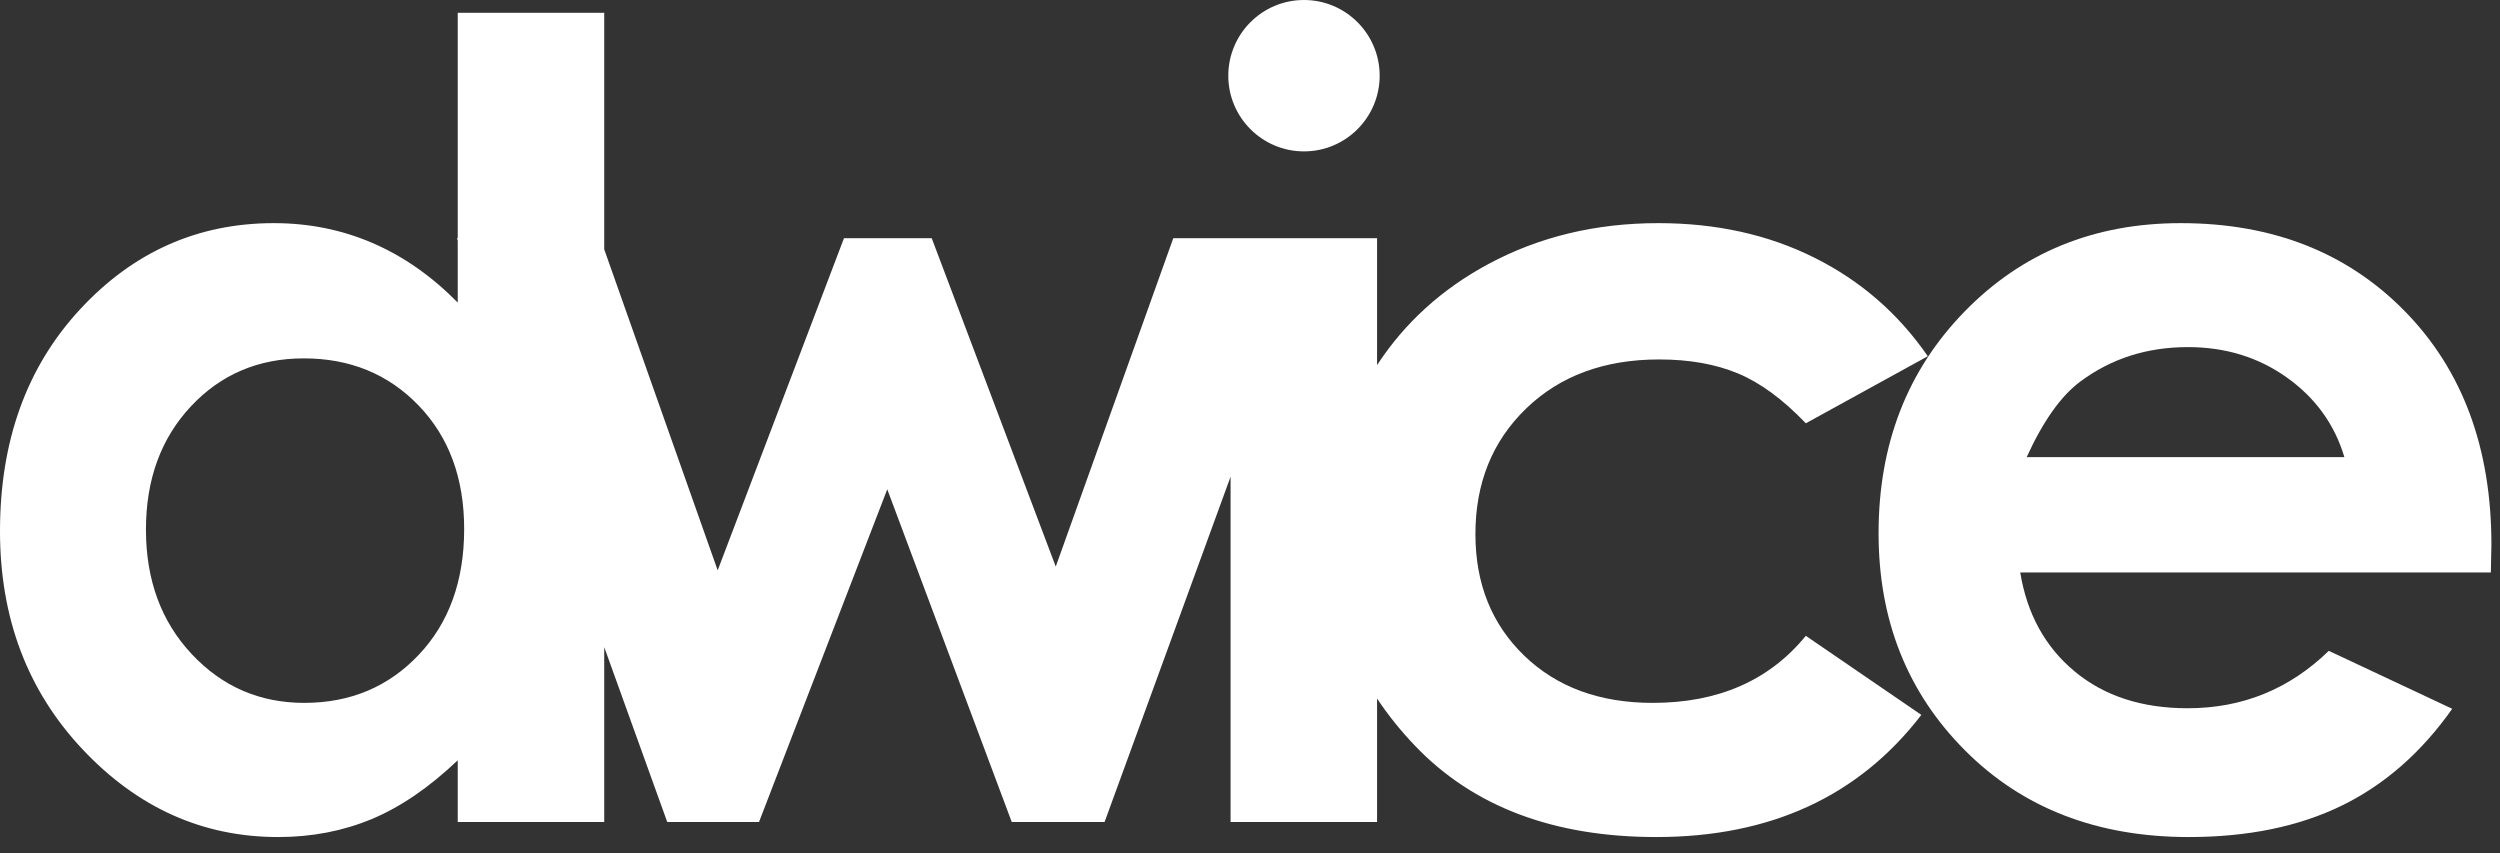
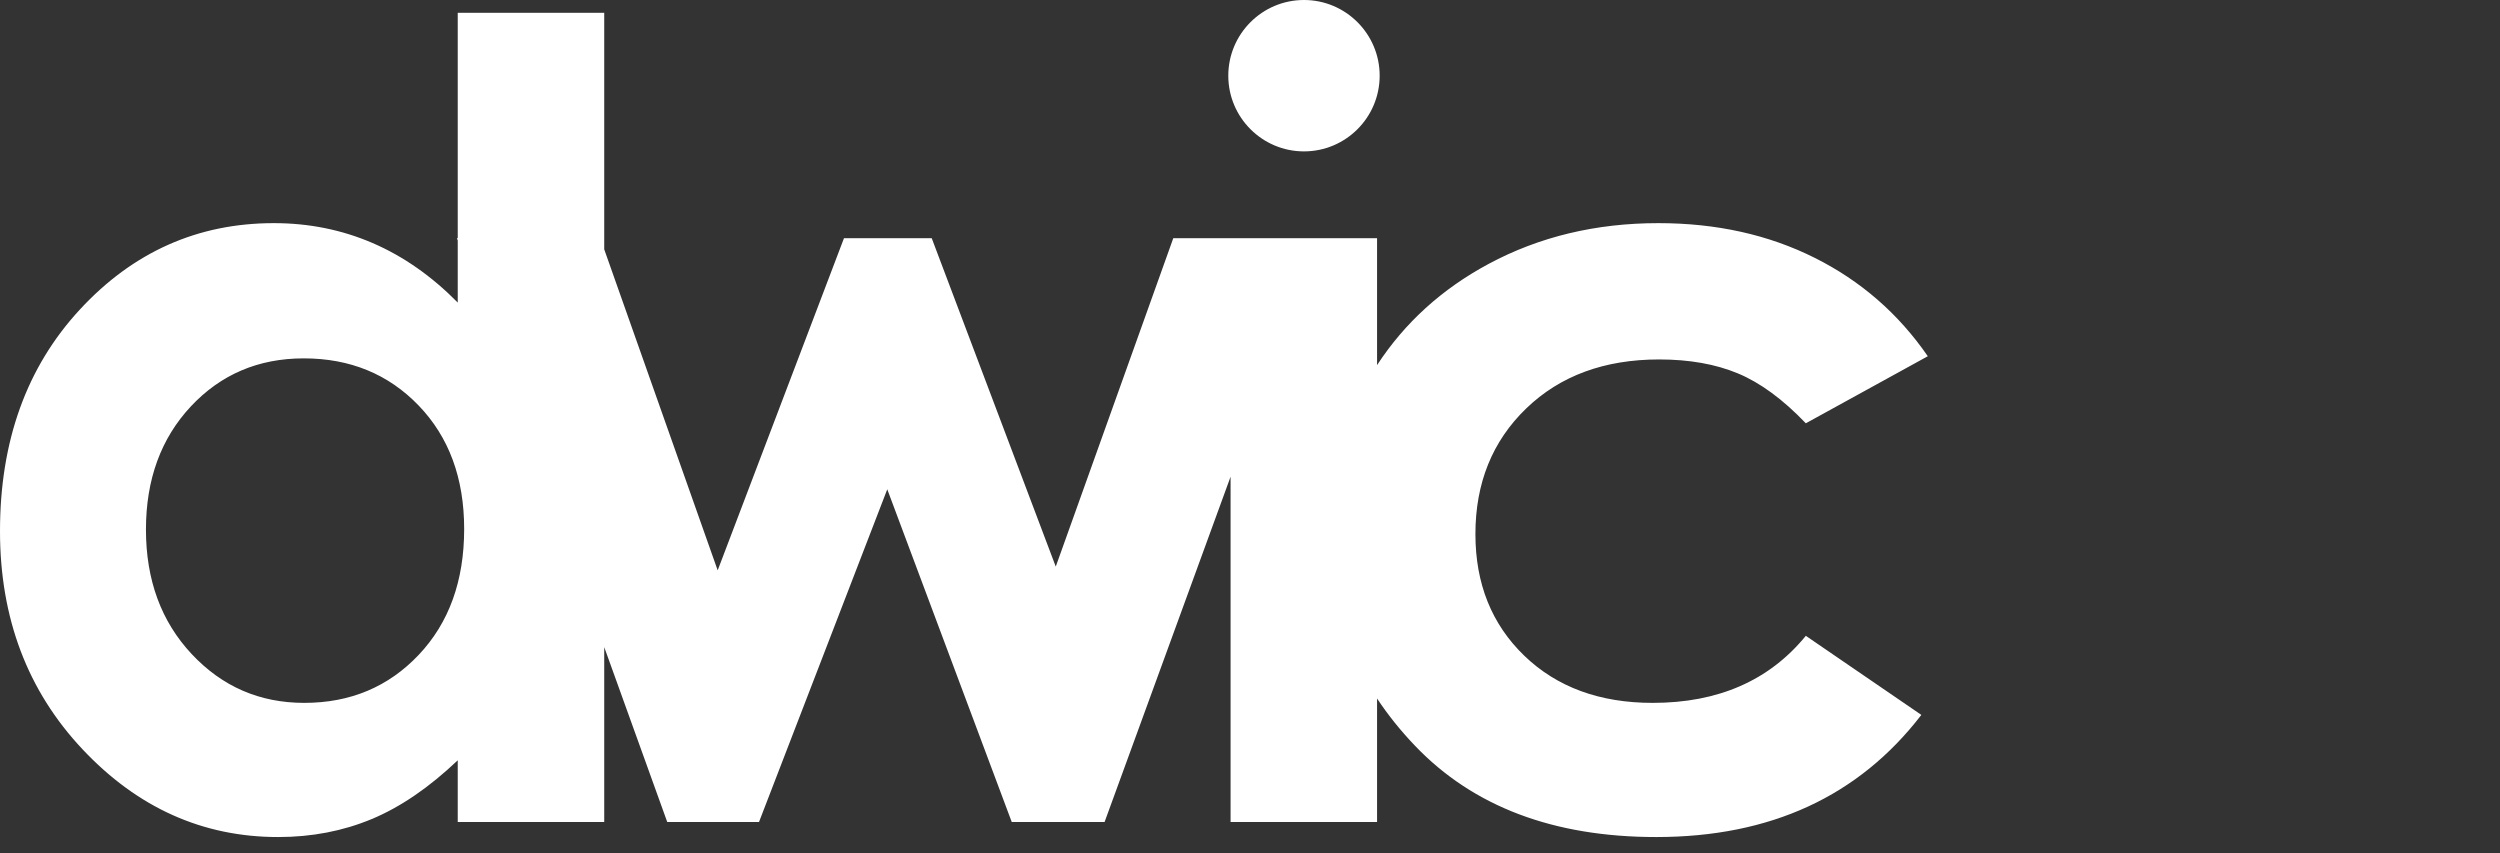
<svg xmlns="http://www.w3.org/2000/svg" width="100%" height="100%" viewBox="0 0 126 43" version="1.1" xml:space="preserve" style="fill-rule:evenodd;clip-rule:evenodd;stroke-linejoin:round;stroke-miterlimit:2;">
  <rect x="0" y="0" width="126" height="43" fill="#333333" stroke="none" />
  <g transform="matrix(0.1,0,0,0.1,-413.995,-770.318)">
    <path d="M4833.99,8055.23L4833.99,8117.47L4760.16,8117.47L4760.16,7943.45L4696.66,8117.47L4649.87,8117.47L4587.13,7949.79L4522.49,8117.47L4476.24,8117.47L4444.48,8029.33L4444.48,8117.47L4370.65,8117.47L4370.65,8086.37C4356.24,8100.07 4341.79,8109.95 4327.29,8115.99C4312.79,8122.03 4297.08,8125.05 4280.15,8125.05C4242.15,8125.05 4209.28,8110.31 4181.55,8080.83C4153.81,8051.35 4139.95,8014.7 4139.95,7970.89C4139.95,7925.45 4153.36,7888.22 4180.2,7859.19C4207.03,7830.16 4239.63,7815.64 4277.99,7815.64C4295.64,7815.64 4312.2,7818.98 4327.69,7825.65C4343.18,7832.32 4357.5,7842.33 4370.65,7855.67L4370.65,7824.4L4370.22,7823.22L4370.65,7823.22L4370.65,7709.62L4444.48,7709.62L4444.48,7828.85L4501.66,7990.63L4565.32,7823.22L4609.53,7823.22L4672.05,7988.74L4731.29,7823.22L4833.99,7823.22L4833.99,7887.2C4847.94,7865.83 4866.67,7848.83 4890.19,7836.2C4915.7,7822.5 4944.24,7815.64 4975.79,7815.64C5005,7815.64 5031.23,7821.46 5054.49,7833.09C5077.75,7844.72 5096.77,7861.26 5111.56,7882.72L5050.09,7916.52C5038.54,7904.44 5027.12,7896.06 5015.84,7891.37C5004.56,7886.68 4991.33,7884.34 4976.17,7884.34C4948.55,7884.34 4926.21,7892.58 4909.15,7909.05C4892.09,7925.52 4883.56,7946.63 4883.56,7972.37C4883.56,7997.4 4891.78,8017.83 4908.2,8033.67C4924.63,8049.51 4946.2,8057.43 4972.92,8057.43C5005.96,8057.43 5031.68,8046.16 5050.09,8023.63L5108.31,8063.49C5076.76,8104.53 5032.23,8125.05 4974.71,8125.05C4922.96,8125.05 4882.44,8109.72 4853.14,8079.07C4845.85,8071.45 4839.47,8063.5 4833.99,8055.23ZM4293.03,7883.8C4270.21,7883.8 4251.25,7891.87 4236.15,7908C4221.06,7924.14 4213.51,7944.83 4213.51,7970.07C4213.51,7995.5 4221.19,8016.41 4236.56,8032.82C4251.92,8049.23 4270.83,8057.43 4293.3,8057.43C4316.48,8057.43 4335.71,8049.36 4350.98,8033.23C4366.25,8017.09 4373.89,7995.95 4373.89,7969.8C4373.89,7944.2 4366.25,7923.47 4350.98,7907.6C4335.71,7891.73 4316.39,7883.8 4293.03,7883.8" style="fill:white;fill-rule:nonzero;" />
  </g>
  <g transform="matrix(0.1,0,0,0.1,-413.995,-759.716)">
-     <path d="M5395.34,7885.69L5158.15,7885.69C5161.58,7906.61 5170.73,7923.24 5185.61,7935.59C5200.48,7947.94 5219.46,7954.12 5242.54,7954.12C5270.12,7954.12 5293.83,7944.47 5313.67,7925.18L5375.87,7954.39C5360.37,7976.38 5341.79,7992.66 5320.16,8003.21C5298.52,8013.75 5272.83,8019.03 5243.08,8019.03C5196.92,8019.03 5159.33,8004.47 5130.3,7975.35C5101.27,7946.23 5086.75,7909.76 5086.75,7865.95C5086.75,7821.05 5101.22,7783.77 5130.16,7754.11C5159.1,7724.45 5195.39,7709.62 5239.02,7709.62C5285.36,7709.62 5323.04,7724.45 5352.07,7754.11C5381.1,7783.77 5395.62,7822.95 5395.62,7871.63L5395.34,7885.69ZM5321.51,7827.54C5316.63,7811.14 5307.02,7797.79 5292.66,7787.52C5278.3,7777.24 5261.64,7772.1 5242.67,7772.1C5222.08,7772.1 5204.02,7777.87 5188.49,7789.41C5178.74,7796.62 5169.71,7809.33 5161.4,7827.54" style="fill:white;fill-rule:nonzero;" />
-   </g>
+     </g>
  <g transform="matrix(-0.1,0,0,0.1,545.436,-805.519)">
    <path d="M4797.15,8055.19C4776.1,8055.19 4759.01,8072.29 4759.01,8093.34C4759.01,8114.4 4776.1,8131.49 4797.15,8131.49C4818.21,8131.49 4835.3,8114.4 4835.3,8093.34C4835.3,8072.29 4818.21,8055.19 4797.15,8055.19" style="fill:white;" />
  </g>
</svg>